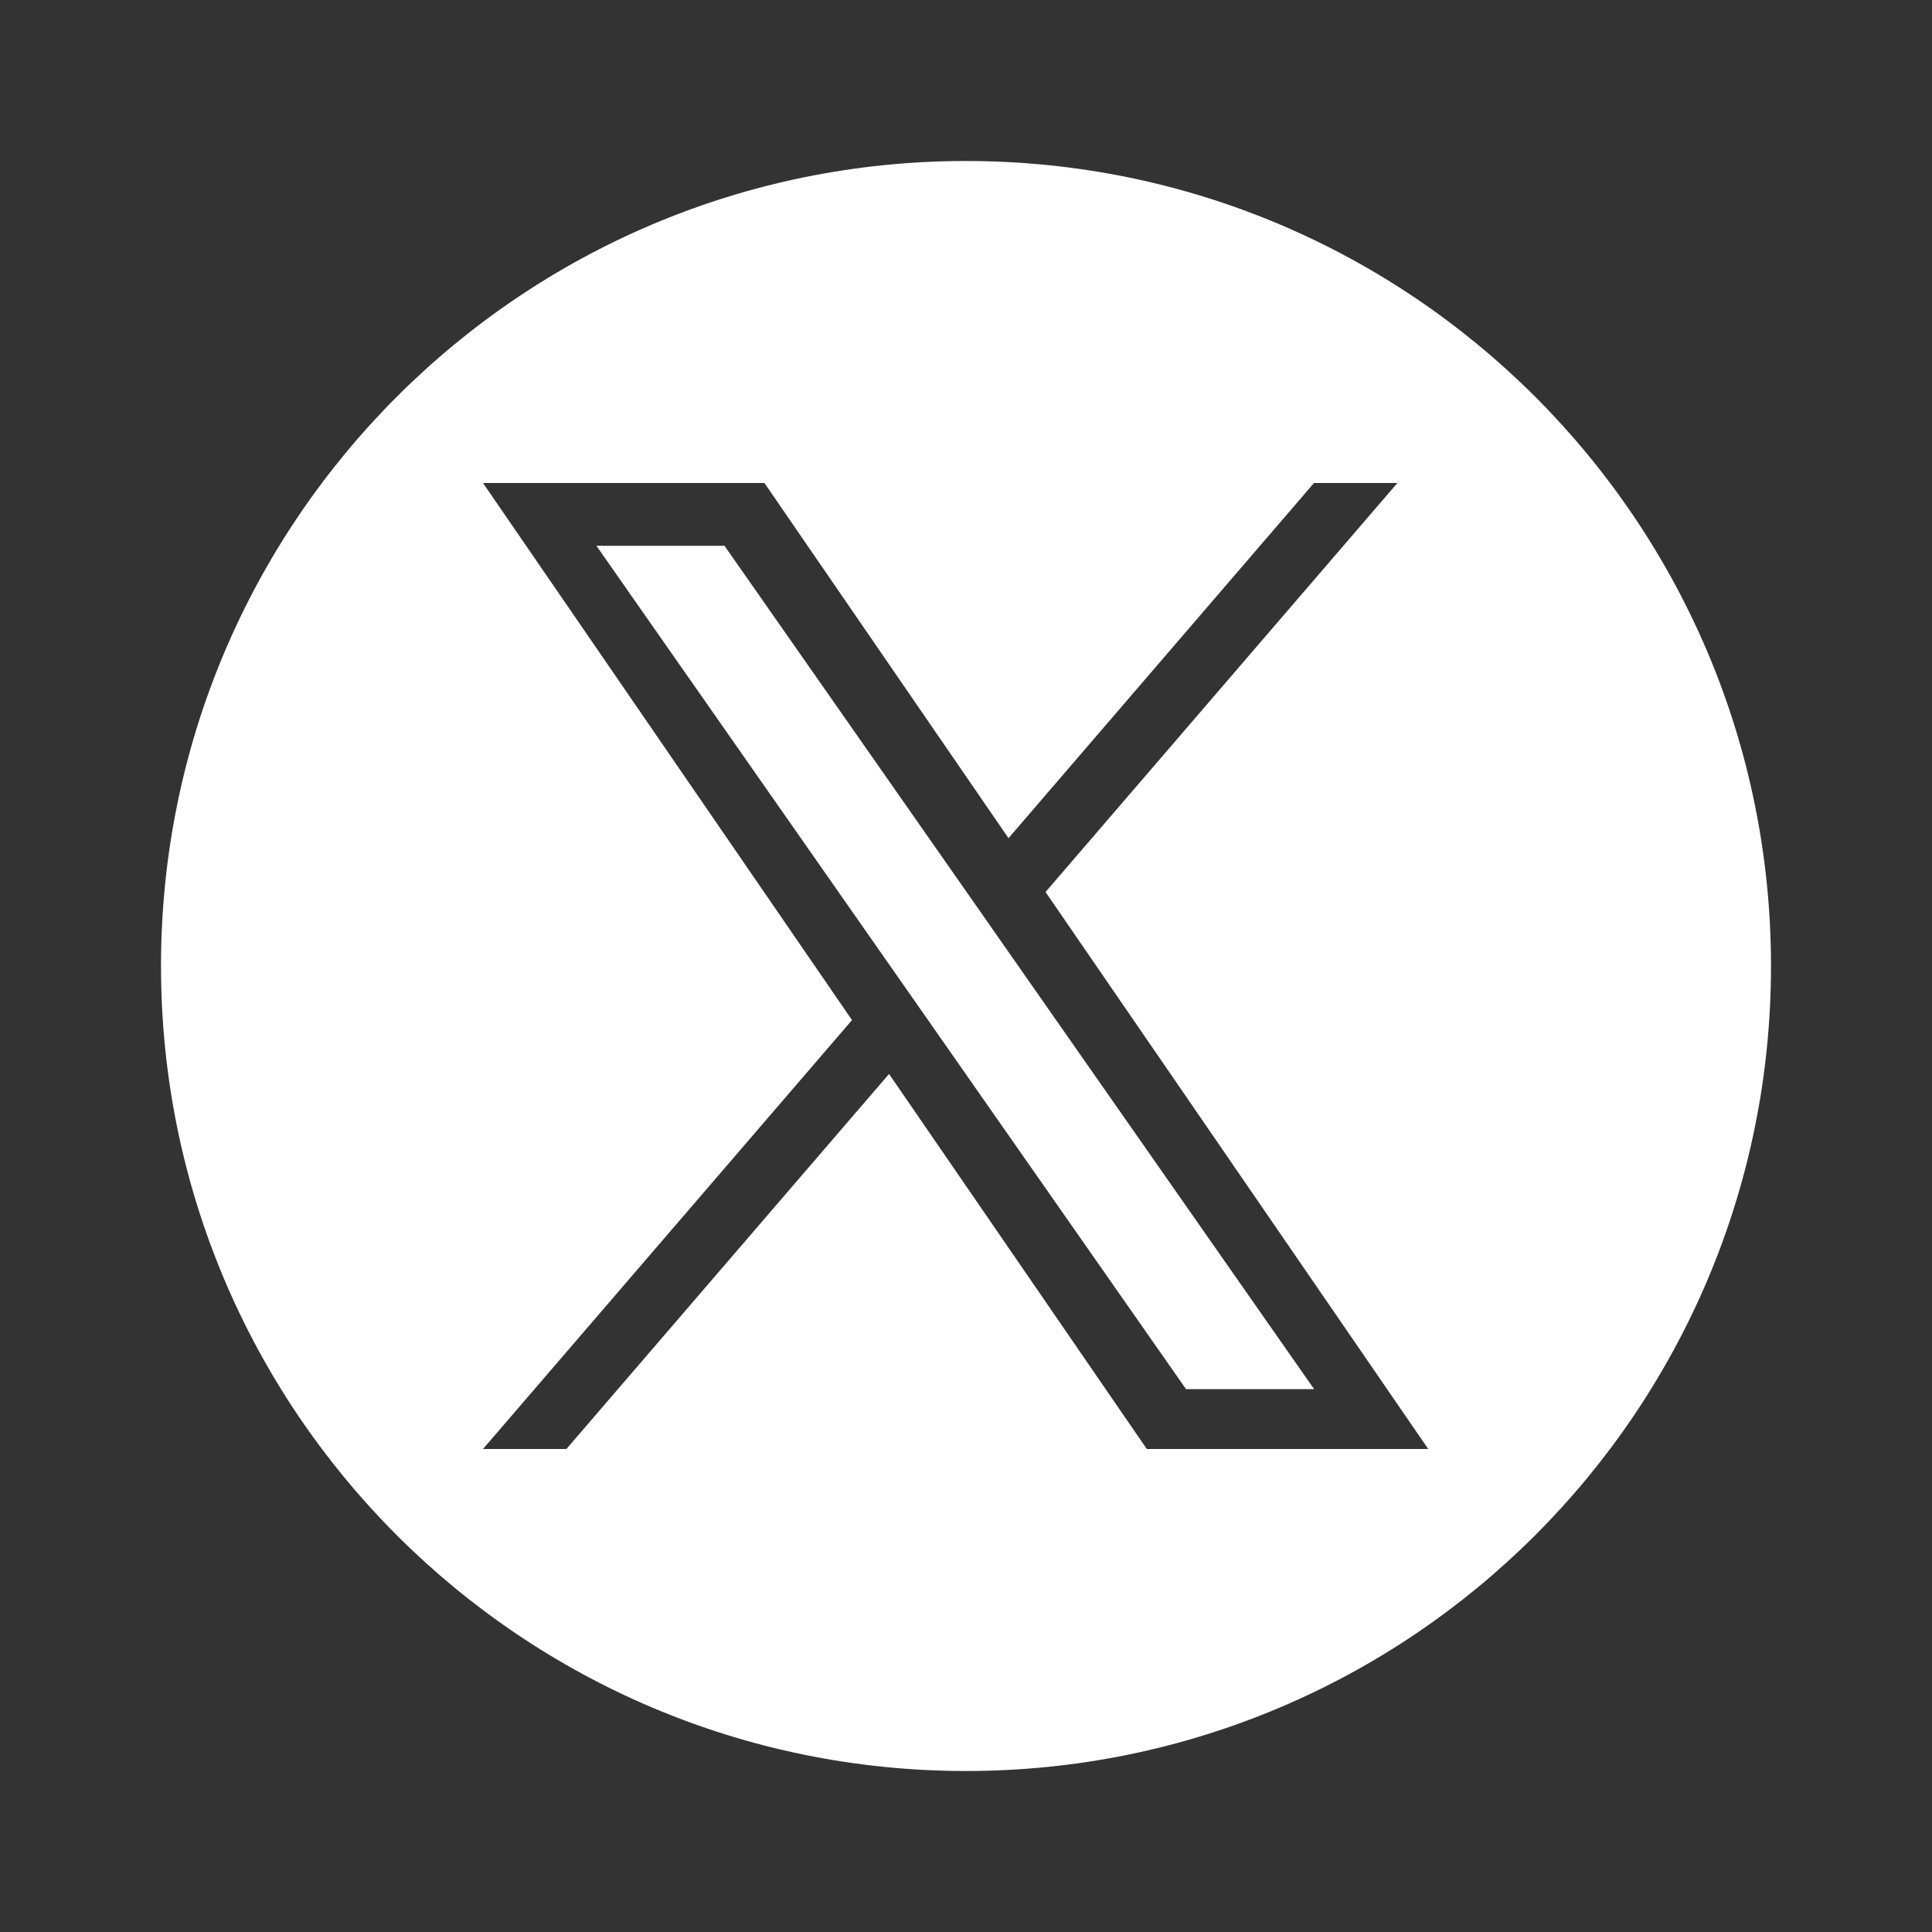
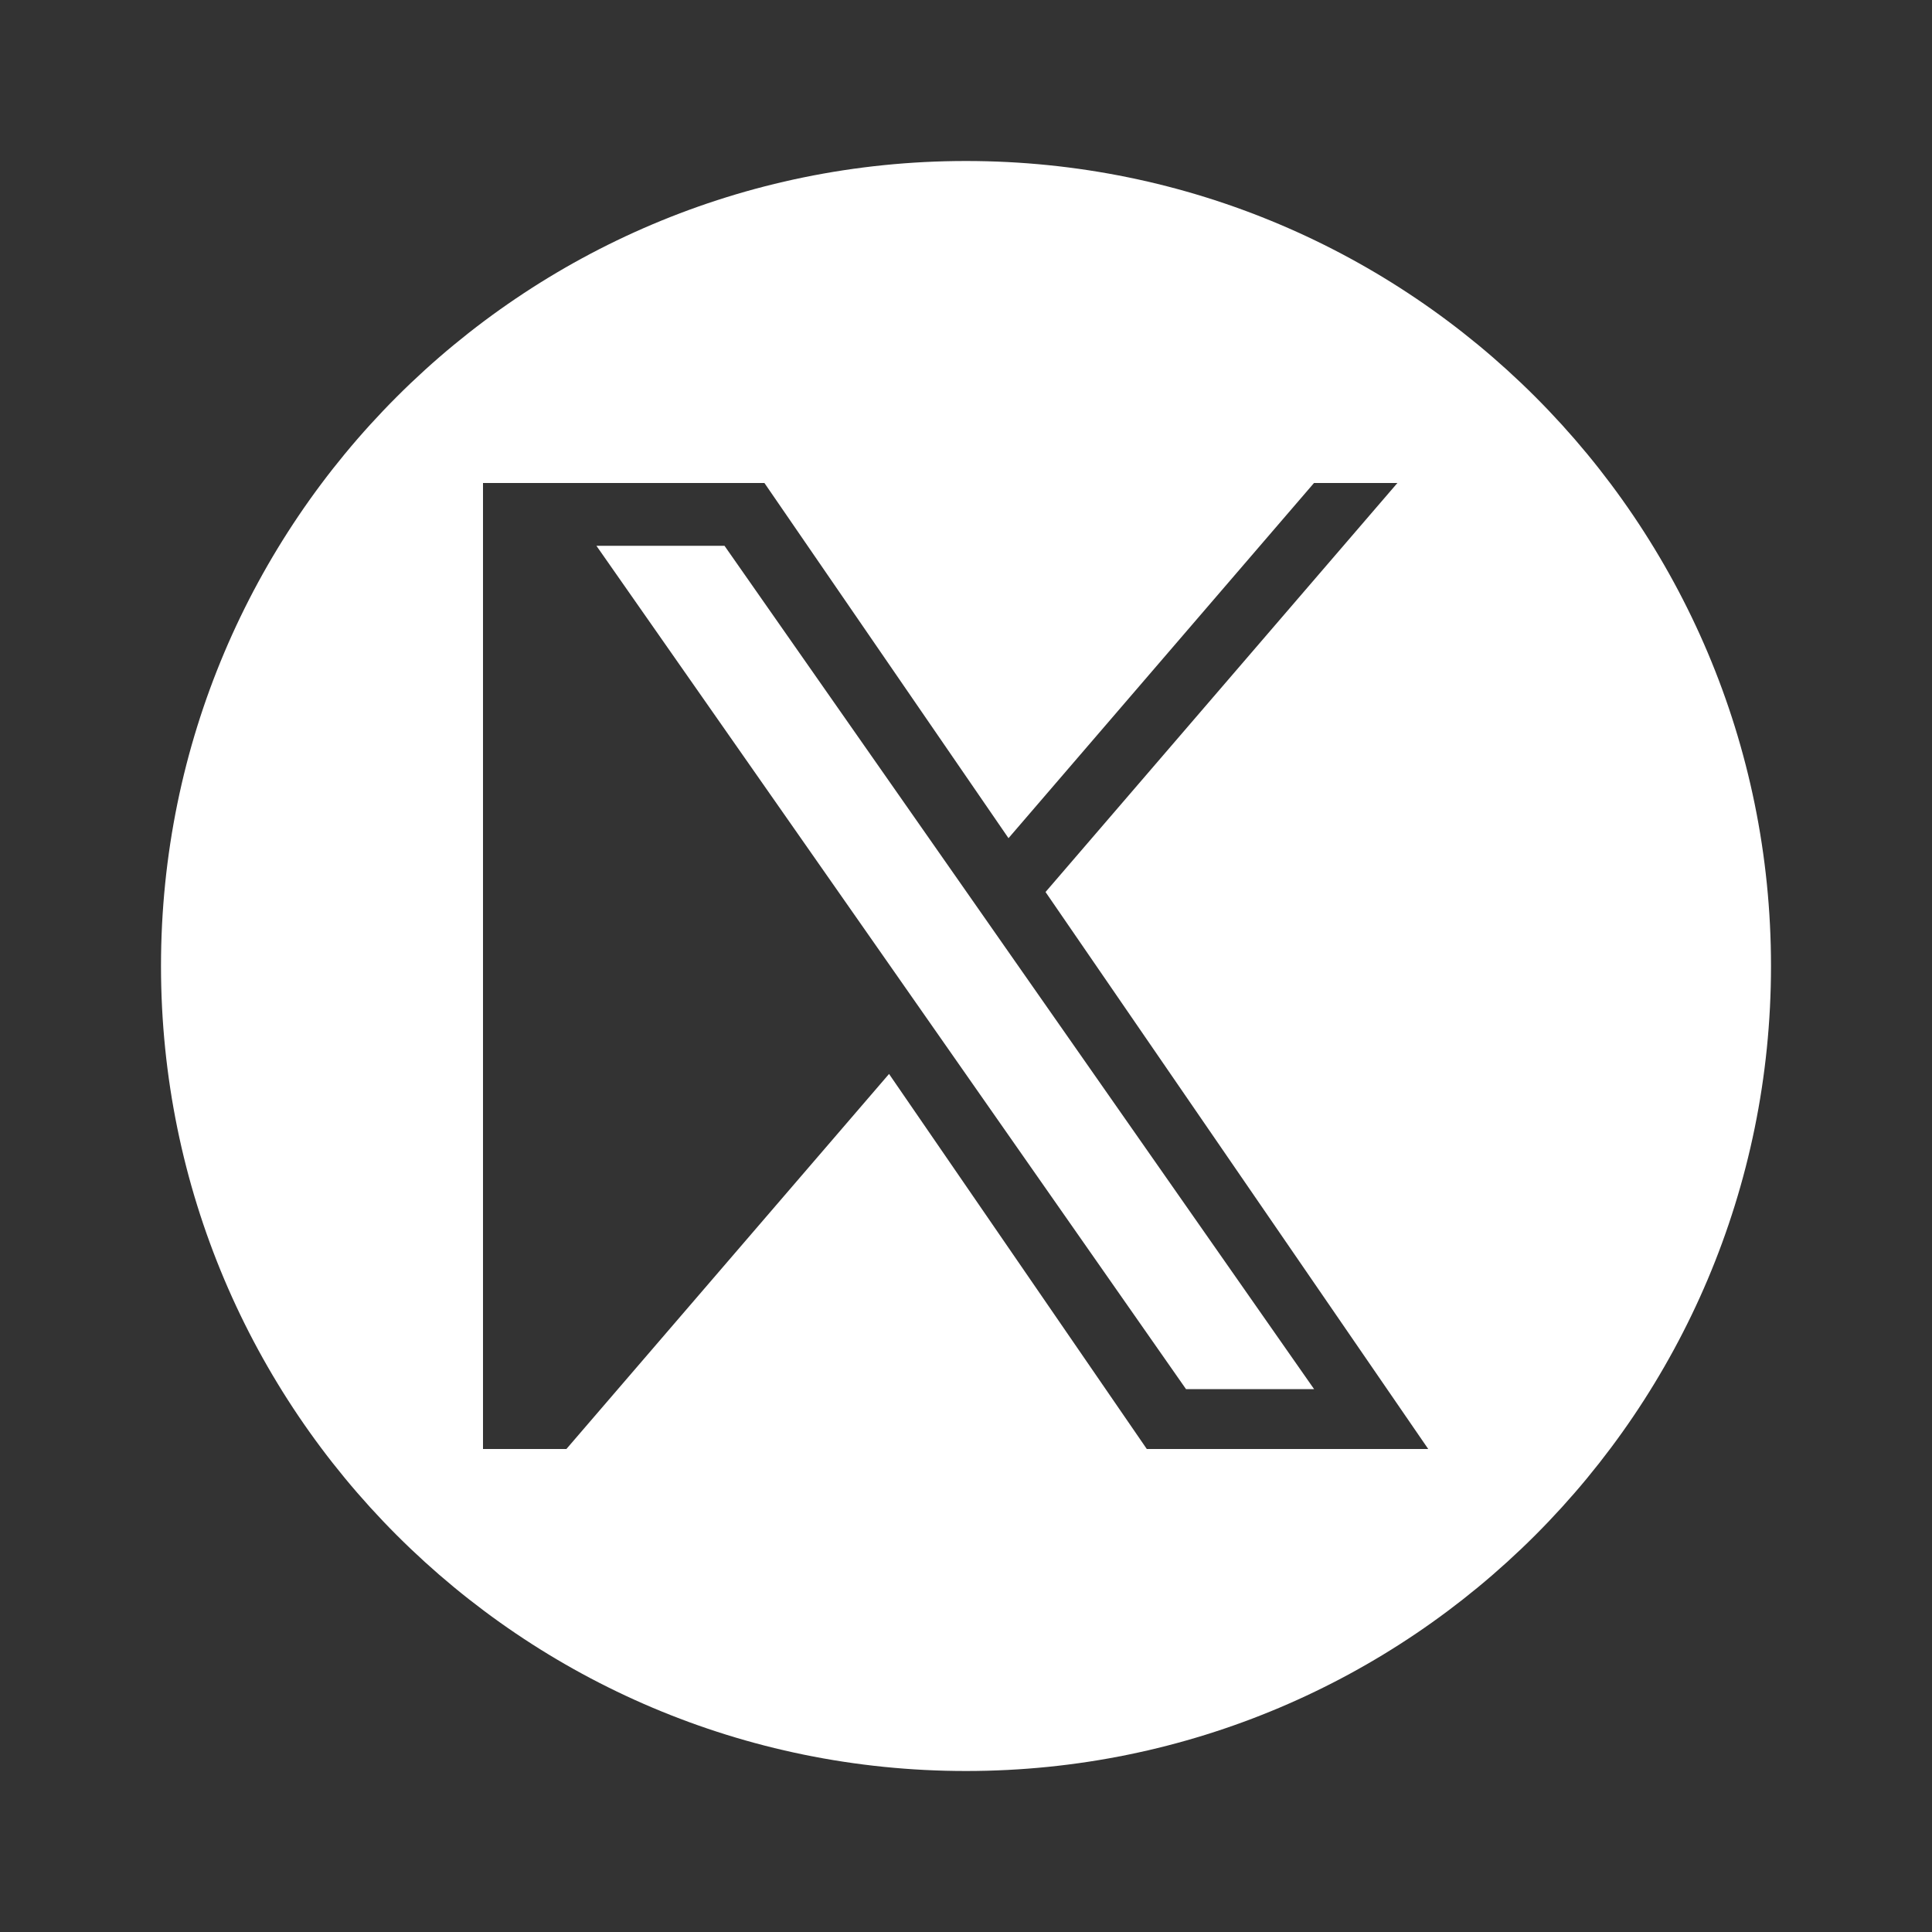
<svg xmlns="http://www.w3.org/2000/svg" width="24" height="24" viewBox="0 0 24 24" fill="none">
  <rect x="0" y="0" width="24" height="24" fill="#333333" stroke="none" />
-   <path fill-rule="evenodd" clip-rule="evenodd" d="M22 12C22 17.523 17.523 22 12 22C6.477 22 2 17.523 2 12C2 6.477 6.477 2 12 2C17.523 2 22 6.477 22 12ZM17.359 6L12.988 11.081H12.988L17.742 18H14.246L11.044 13.341L7.036 18H6L10.584 12.672L6 6H9.496L12.528 10.412L16.323 6H17.359ZM11.105 12.066L11.569 12.73L11.569 12.73V12.73L14.733 17.256H16.324L12.447 11.71L11.983 11.046L9 6.78H7.409L11.105 12.066Z" fill="white" />
+   <path fill-rule="evenodd" clip-rule="evenodd" d="M22 12C22 17.523 17.523 22 12 22C6.477 22 2 17.523 2 12C2 6.477 6.477 2 12 2C17.523 2 22 6.477 22 12ZM17.359 6L12.988 11.081H12.988L17.742 18H14.246L11.044 13.341L7.036 18H6L6 6H9.496L12.528 10.412L16.323 6H17.359ZM11.105 12.066L11.569 12.73L11.569 12.73V12.73L14.733 17.256H16.324L12.447 11.71L11.983 11.046L9 6.78H7.409L11.105 12.066Z" fill="white" />
</svg>